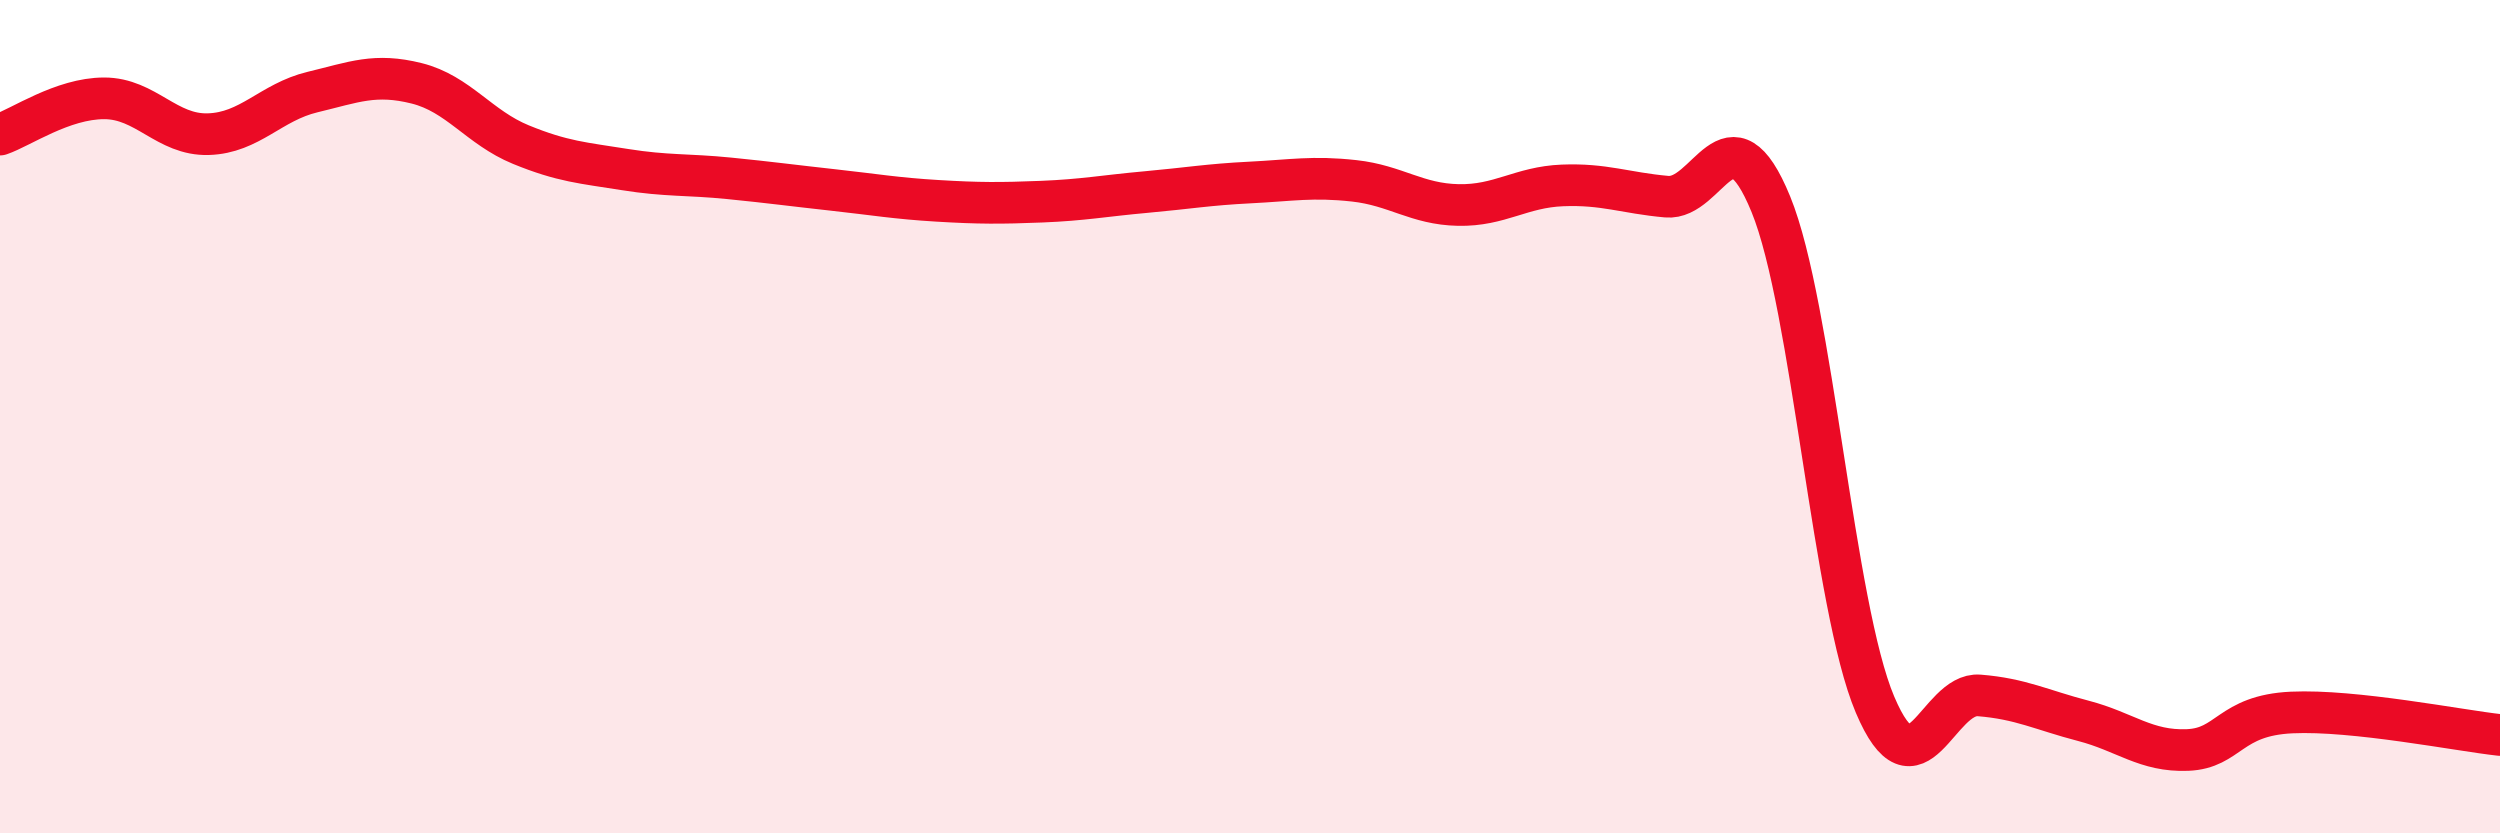
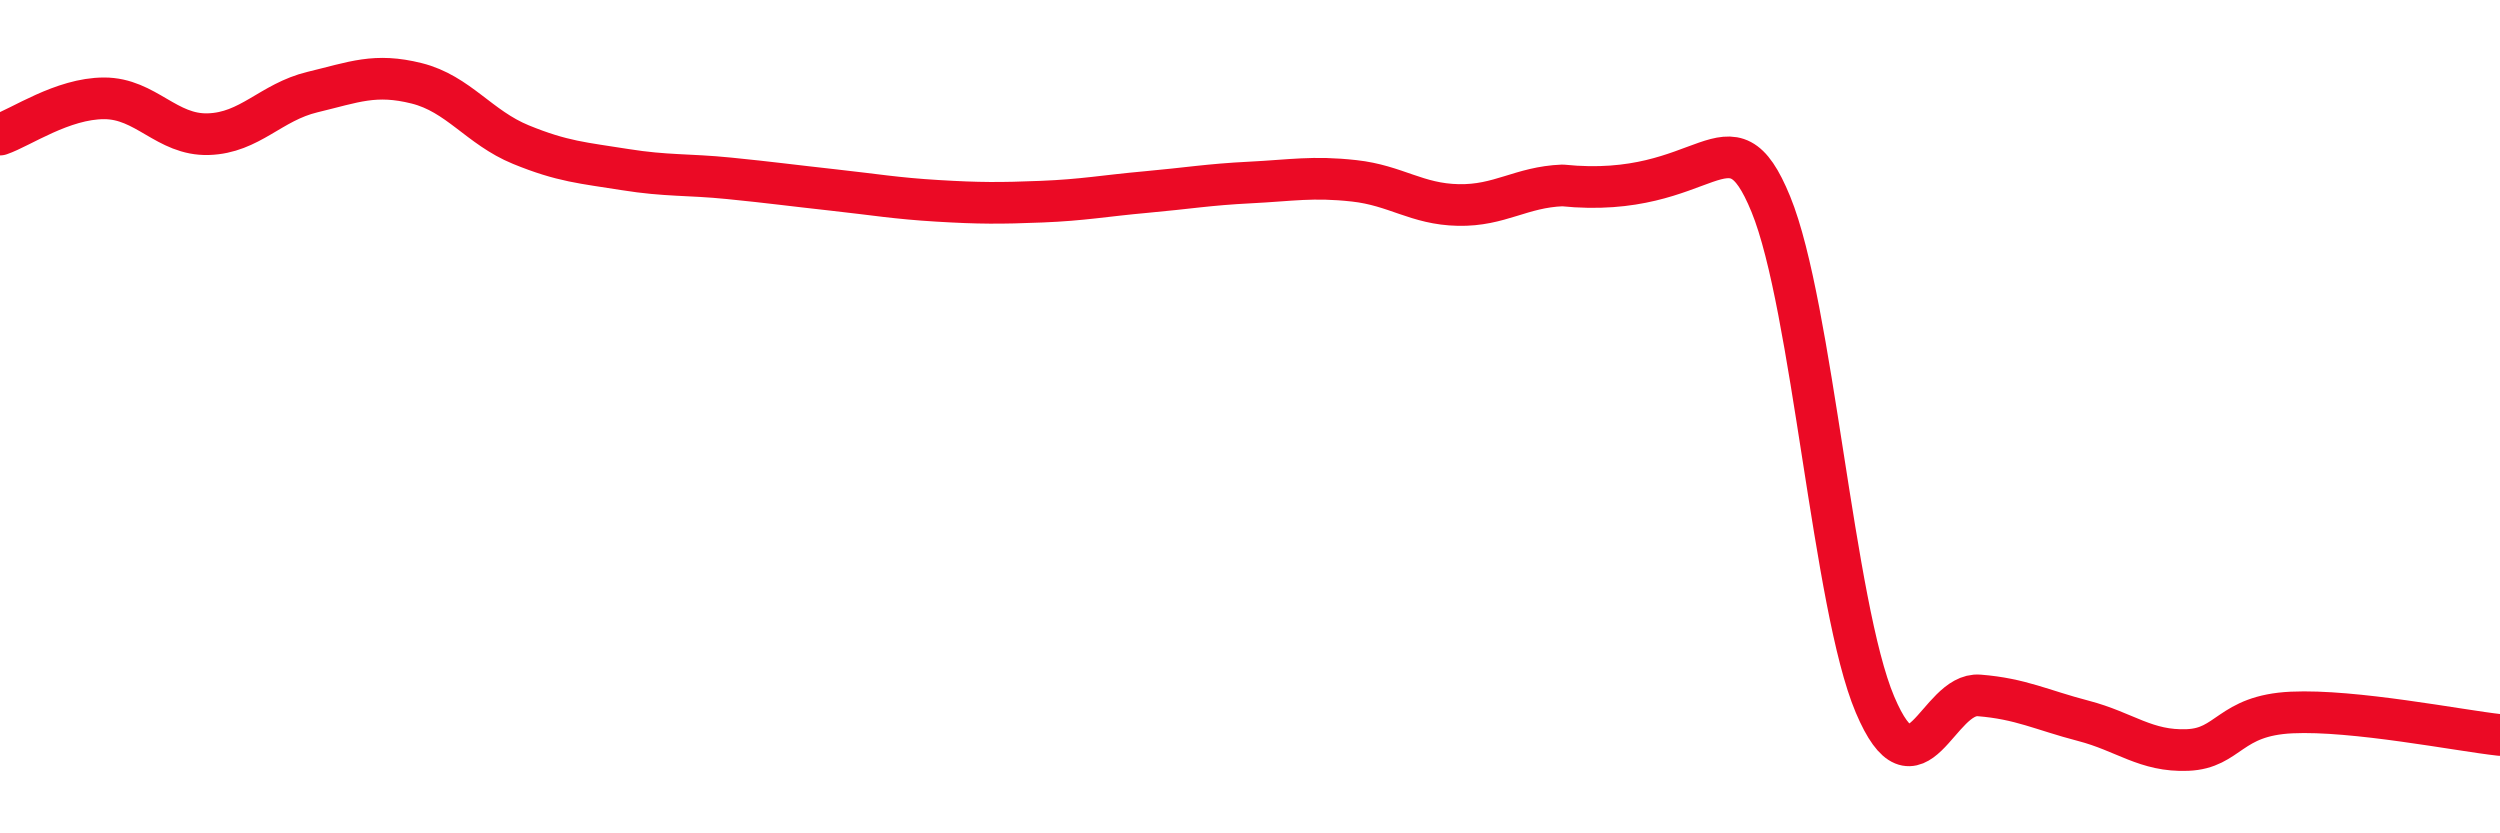
<svg xmlns="http://www.w3.org/2000/svg" width="60" height="20" viewBox="0 0 60 20">
-   <path d="M 0,3.23 C 0.5,3.06 1.5,2.36 2.5,2.36 C 3.5,2.36 4,3.25 5,3.22 C 6,3.19 6.5,2.45 7.5,2.21 C 8.5,1.97 9,1.75 10,2 C 11,2.25 11.5,3.06 12.5,3.47 C 13.5,3.88 14,3.91 15,4.07 C 16,4.23 16.5,4.18 17.5,4.28 C 18.5,4.38 19,4.45 20,4.56 C 21,4.67 21.5,4.76 22.5,4.82 C 23.5,4.88 24,4.88 25,4.84 C 26,4.8 26.5,4.7 27.5,4.61 C 28.5,4.52 29,4.43 30,4.38 C 31,4.33 31.5,4.23 32.5,4.34 C 33.5,4.45 34,4.9 35,4.92 C 36,4.94 36.5,4.49 37.5,4.45 C 38.5,4.41 39,4.63 40,4.72 C 41,4.81 41.5,2.46 42.5,4.9 C 43.5,7.34 44,14.55 45,16.91 C 46,19.27 46.5,16.61 47.5,16.69 C 48.5,16.77 49,17.04 50,17.3 C 51,17.56 51.5,18.04 52.5,18 C 53.5,17.96 53.5,17.17 55,17.1 C 56.5,17.03 59,17.53 60,17.64L60 20L0 20Z" fill="#EB0A25" opacity="0.1" stroke-linecap="round" stroke-linejoin="round" />
-   <path d="M 0,3.23 C 0.5,3.06 1.5,2.36 2.5,2.36 C 3.5,2.36 4,3.25 5,3.22 C 6,3.19 6.5,2.45 7.5,2.21 C 8.5,1.97 9,1.75 10,2 C 11,2.25 11.5,3.06 12.5,3.47 C 13.5,3.88 14,3.91 15,4.07 C 16,4.23 16.5,4.18 17.5,4.28 C 18.5,4.38 19,4.45 20,4.56 C 21,4.67 21.5,4.76 22.5,4.82 C 23.5,4.88 24,4.88 25,4.84 C 26,4.8 26.5,4.7 27.5,4.61 C 28.5,4.52 29,4.43 30,4.38 C 31,4.33 31.5,4.23 32.5,4.34 C 33.5,4.45 34,4.9 35,4.92 C 36,4.94 36.5,4.49 37.5,4.45 C 38.5,4.41 39,4.63 40,4.72 C 41,4.81 41.5,2.46 42.5,4.9 C 43.5,7.34 44,14.55 45,16.91 C 46,19.27 46.5,16.61 47.5,16.69 C 48.5,16.77 49,17.04 50,17.3 C 51,17.56 51.5,18.04 52.5,18 C 53.5,17.96 53.5,17.17 55,17.1 C 56.5,17.03 59,17.53 60,17.64" stroke="#EB0A25" stroke-width="1" fill="none" stroke-linecap="round" stroke-linejoin="round" />
+   <path d="M 0,3.23 C 0.5,3.06 1.5,2.36 2.5,2.36 C 3.5,2.36 4,3.25 5,3.22 C 6,3.19 6.5,2.45 7.5,2.21 C 8.5,1.97 9,1.75 10,2 C 11,2.25 11.5,3.06 12.5,3.47 C 13.5,3.88 14,3.91 15,4.07 C 16,4.23 16.5,4.18 17.5,4.28 C 18.5,4.38 19,4.45 20,4.56 C 21,4.67 21.5,4.76 22.5,4.82 C 23.5,4.88 24,4.88 25,4.84 C 26,4.8 26.5,4.7 27.5,4.61 C 28.5,4.52 29,4.43 30,4.38 C 31,4.33 31.5,4.23 32.5,4.34 C 33.5,4.45 34,4.9 35,4.92 C 36,4.94 36.5,4.49 37.5,4.45 C 41,4.81 41.5,2.46 42.5,4.9 C 43.5,7.34 44,14.55 45,16.91 C 46,19.27 46.5,16.61 47.5,16.69 C 48.5,16.77 49,17.04 50,17.3 C 51,17.56 51.5,18.04 52.5,18 C 53.5,17.96 53.5,17.17 55,17.1 C 56.5,17.03 59,17.53 60,17.64" stroke="#EB0A25" stroke-width="1" fill="none" stroke-linecap="round" stroke-linejoin="round" />
</svg>